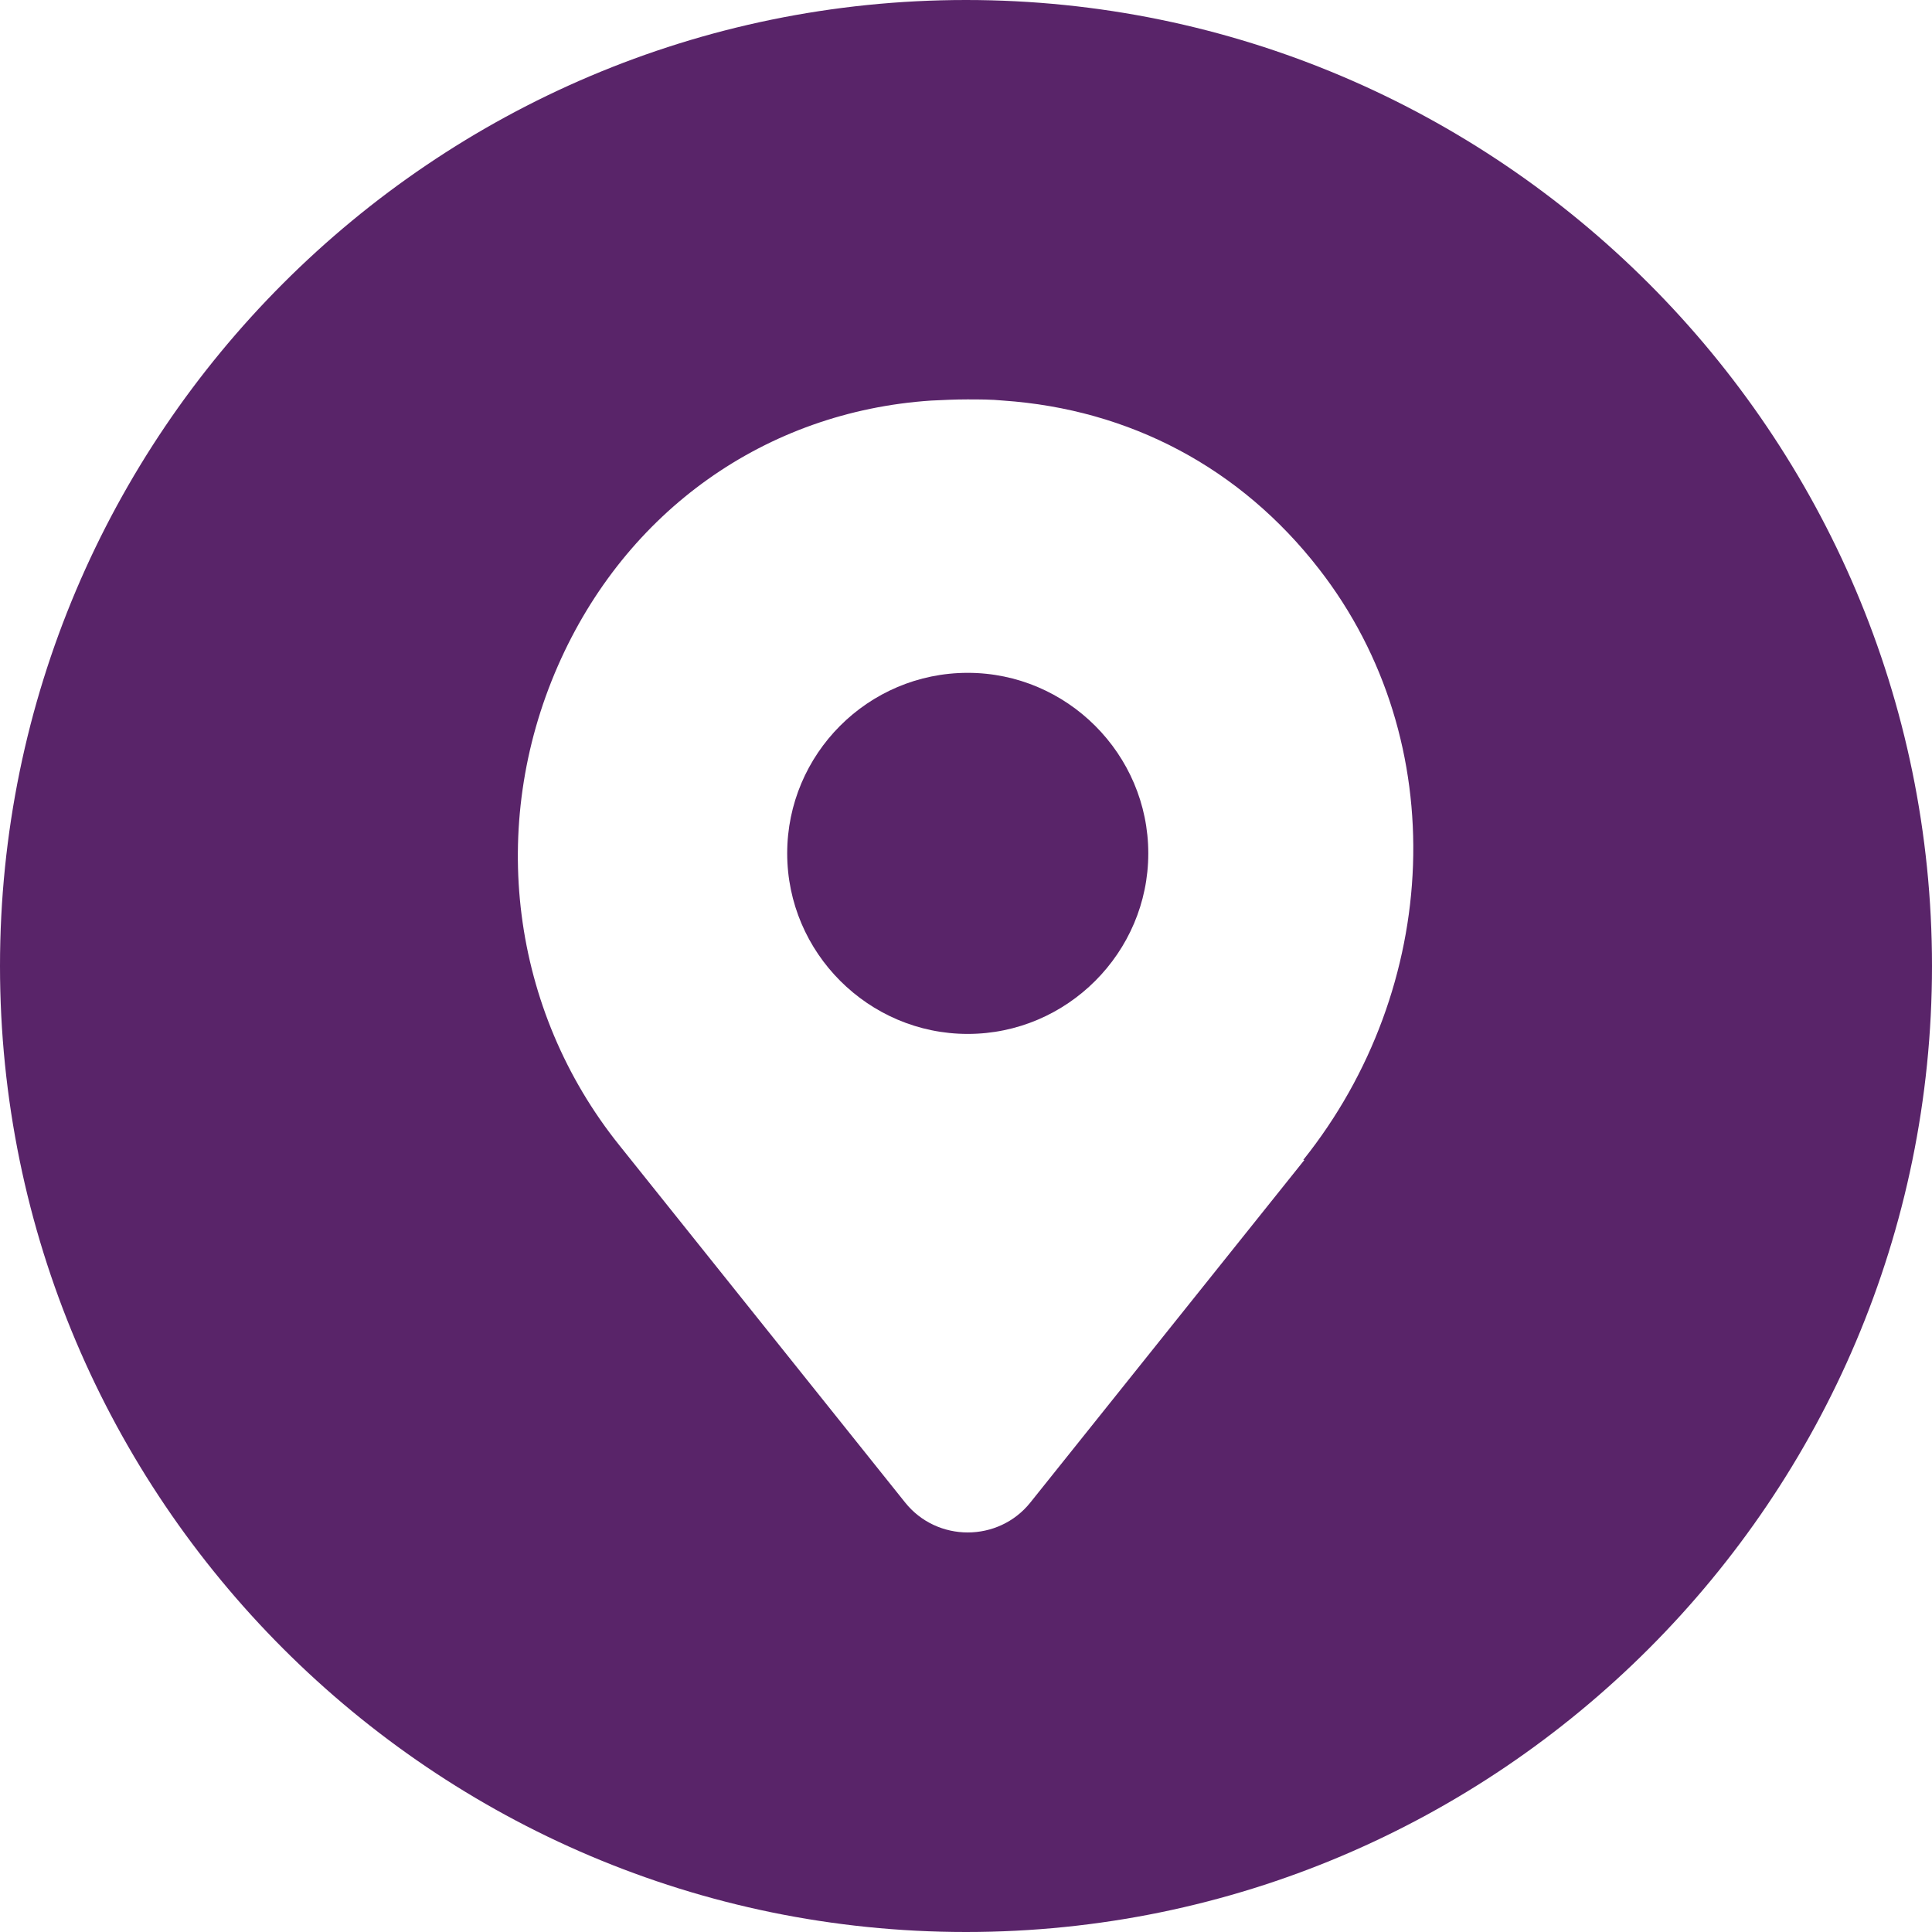
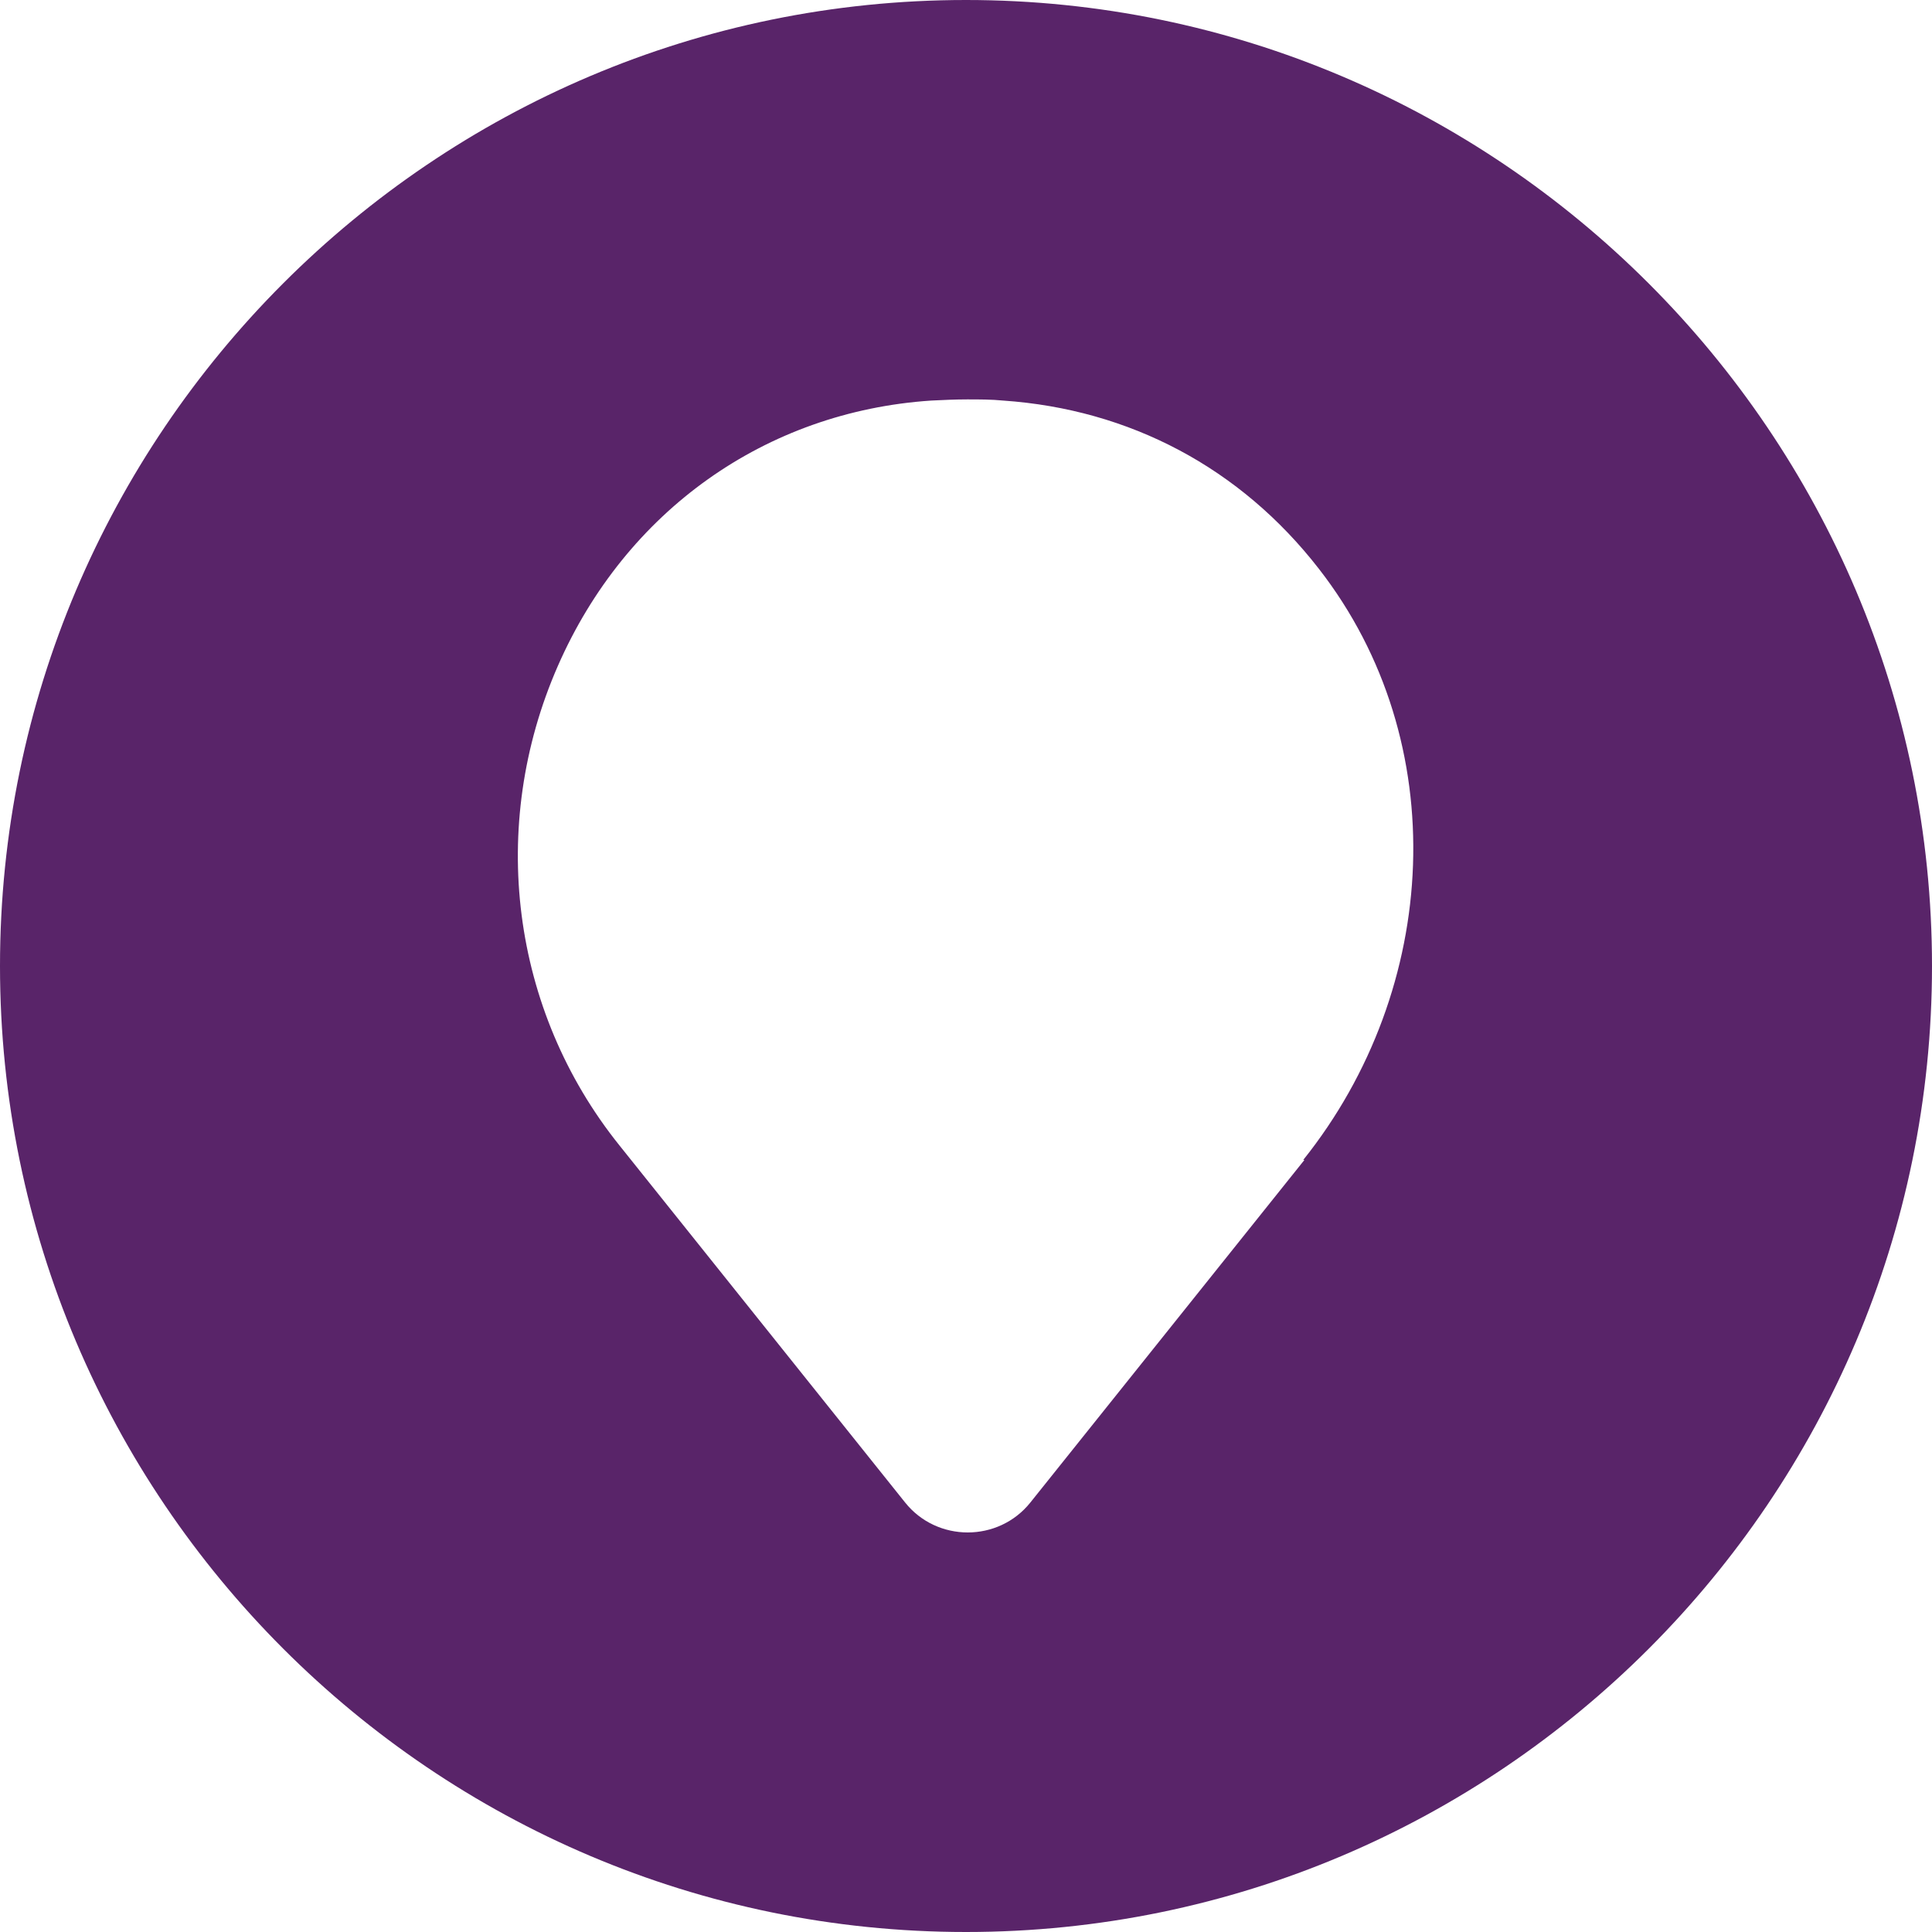
<svg xmlns="http://www.w3.org/2000/svg" fill="#f1592a" height="33.28" viewBox="0 0 33.28 33.28" width="33.28">
  <g>
    <g fill="#592469">
      <path d="M16.64,0C7.46,0,0,7.47,0,16.64s7.46,16.64,16.64,16.64,16.64-7.47,16.64-16.64S25.81,0,16.64,0Zm5.83,19.98l-4.72,5.9c-.55,.69-1.61,.69-2.16,0l-4.92-6.15c-1.87-2.33-2.27-5.5-1.06-8.26,1.17-2.67,3.58-4.38,6.43-4.57,.21-.01,.41-.02,.62-.02s.42,0,.62,.02c2.18,.15,4.09,1.16,5.44,2.9,2.32,2.98,2.09,7.23-.27,10.18Z" />
-       <path d="M16.67,11.59c-1.72,0-3.11,1.4-3.11,3.11s1.4,3.11,3.11,3.11,3.11-1.4,3.11-3.11-1.4-3.11-3.11-3.11Z" />
    </g>
  </g>
</svg>